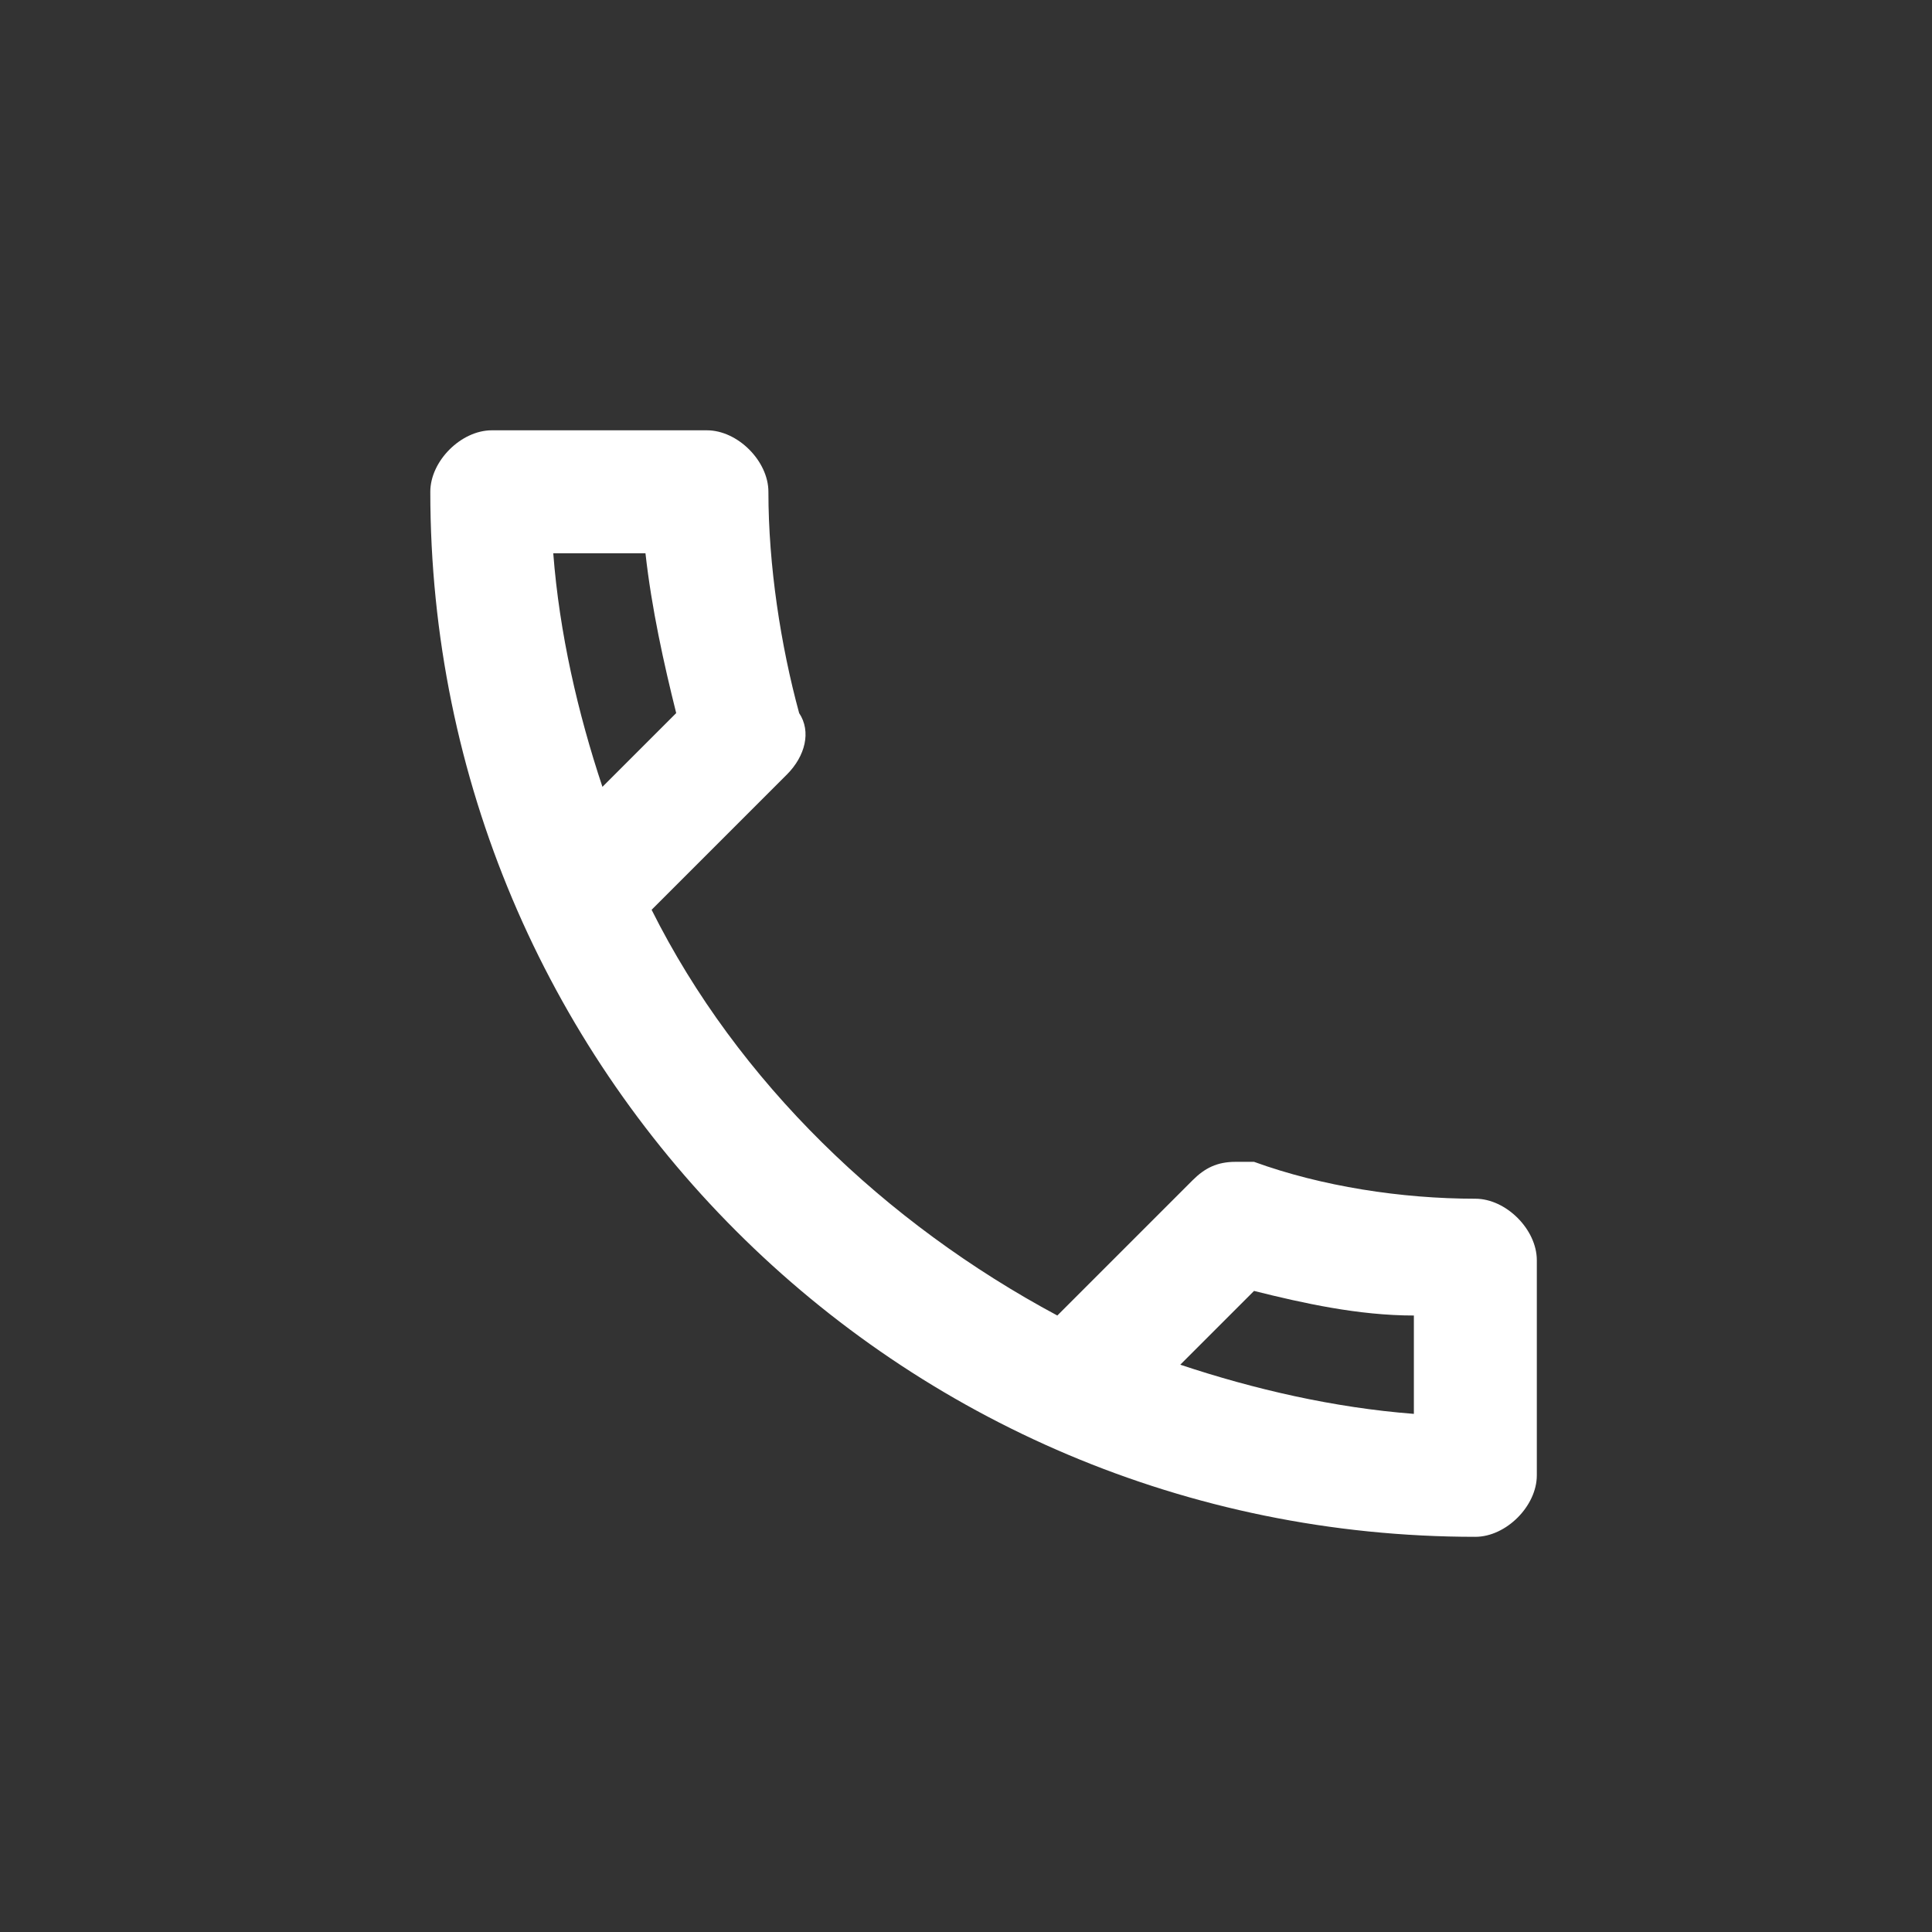
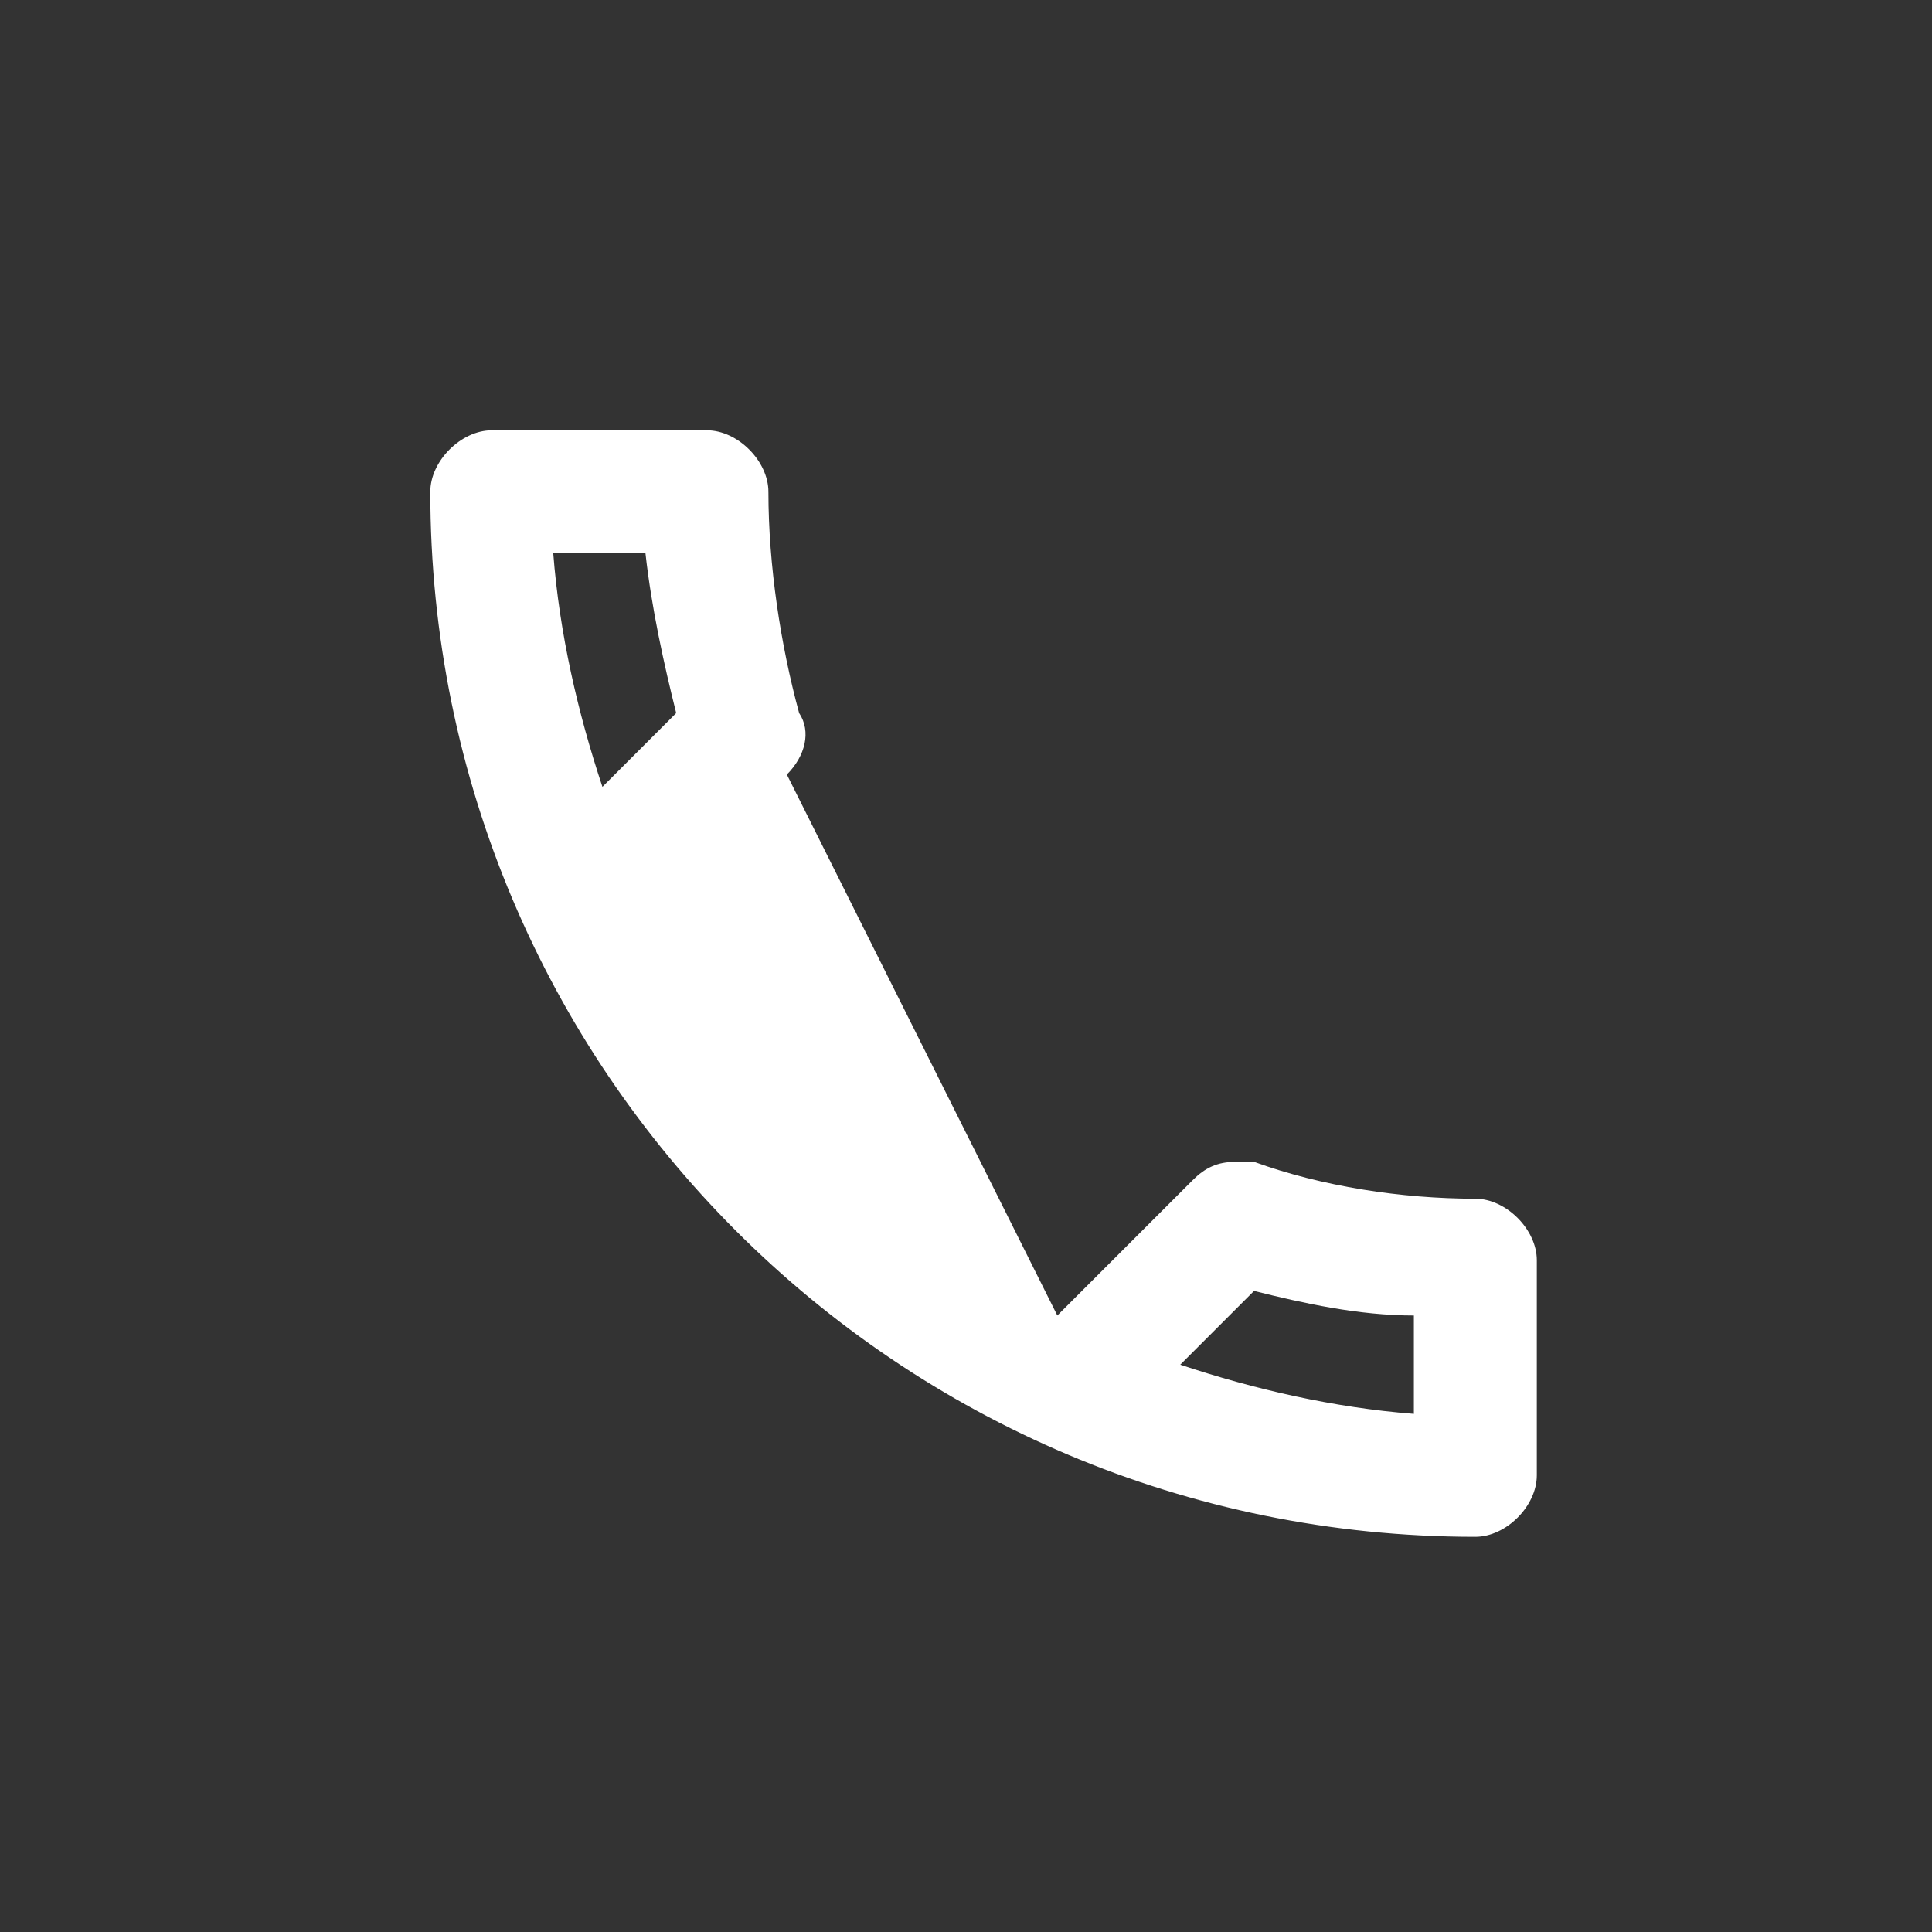
<svg xmlns="http://www.w3.org/2000/svg" width="55" height="55" viewBox="0 0 55 55" fill="none">
  <rect x="0" y="0" width="55" height="55" fill="#333333" stroke="none" />
-   <path d="M42 34.125C39.9 34.125 37.625 33.775 35.7 33.075C35.525 33.075 35.35 33.075 35.175 33.075C34.65 33.075 34.3 33.25 33.95 33.6L30.1 37.45C25.2 34.825 21 30.8 18.55 25.9L22.4 22.05C22.925 21.525 23.1 20.825 22.75 20.3C22.225 18.375 21.875 16.1 21.875 14C21.875 13.125 21 12.25 20.125 12.25H14C13.125 12.25 12.25 13.125 12.25 14C12.25 30.45 25.55 43.75 42 43.75C42.875 43.75 43.75 42.875 43.75 42V35.875C43.75 35 42.875 34.125 42 34.125ZM15.75 15.75H18.375C18.55 17.325 18.9 18.9 19.25 20.3L17.15 22.4C16.45 20.3 15.925 18.025 15.75 15.75ZM40.25 40.25C37.975 40.075 35.7 39.55 33.6 38.85L35.7 36.75C37.1 37.1 38.675 37.45 40.25 37.45V40.25Z" fill="white" />
+   <path d="M42 34.125C39.9 34.125 37.625 33.775 35.7 33.075C35.525 33.075 35.35 33.075 35.175 33.075C34.65 33.075 34.3 33.25 33.95 33.6L30.1 37.45L22.4 22.05C22.925 21.525 23.1 20.825 22.75 20.3C22.225 18.375 21.875 16.1 21.875 14C21.875 13.125 21 12.25 20.125 12.25H14C13.125 12.25 12.25 13.125 12.25 14C12.25 30.45 25.55 43.75 42 43.75C42.875 43.75 43.75 42.875 43.75 42V35.875C43.75 35 42.875 34.125 42 34.125ZM15.75 15.75H18.375C18.55 17.325 18.9 18.9 19.25 20.3L17.15 22.4C16.45 20.3 15.925 18.025 15.75 15.75ZM40.25 40.25C37.975 40.075 35.7 39.55 33.6 38.85L35.7 36.75C37.1 37.1 38.675 37.45 40.25 37.45V40.25Z" fill="white" />
</svg>